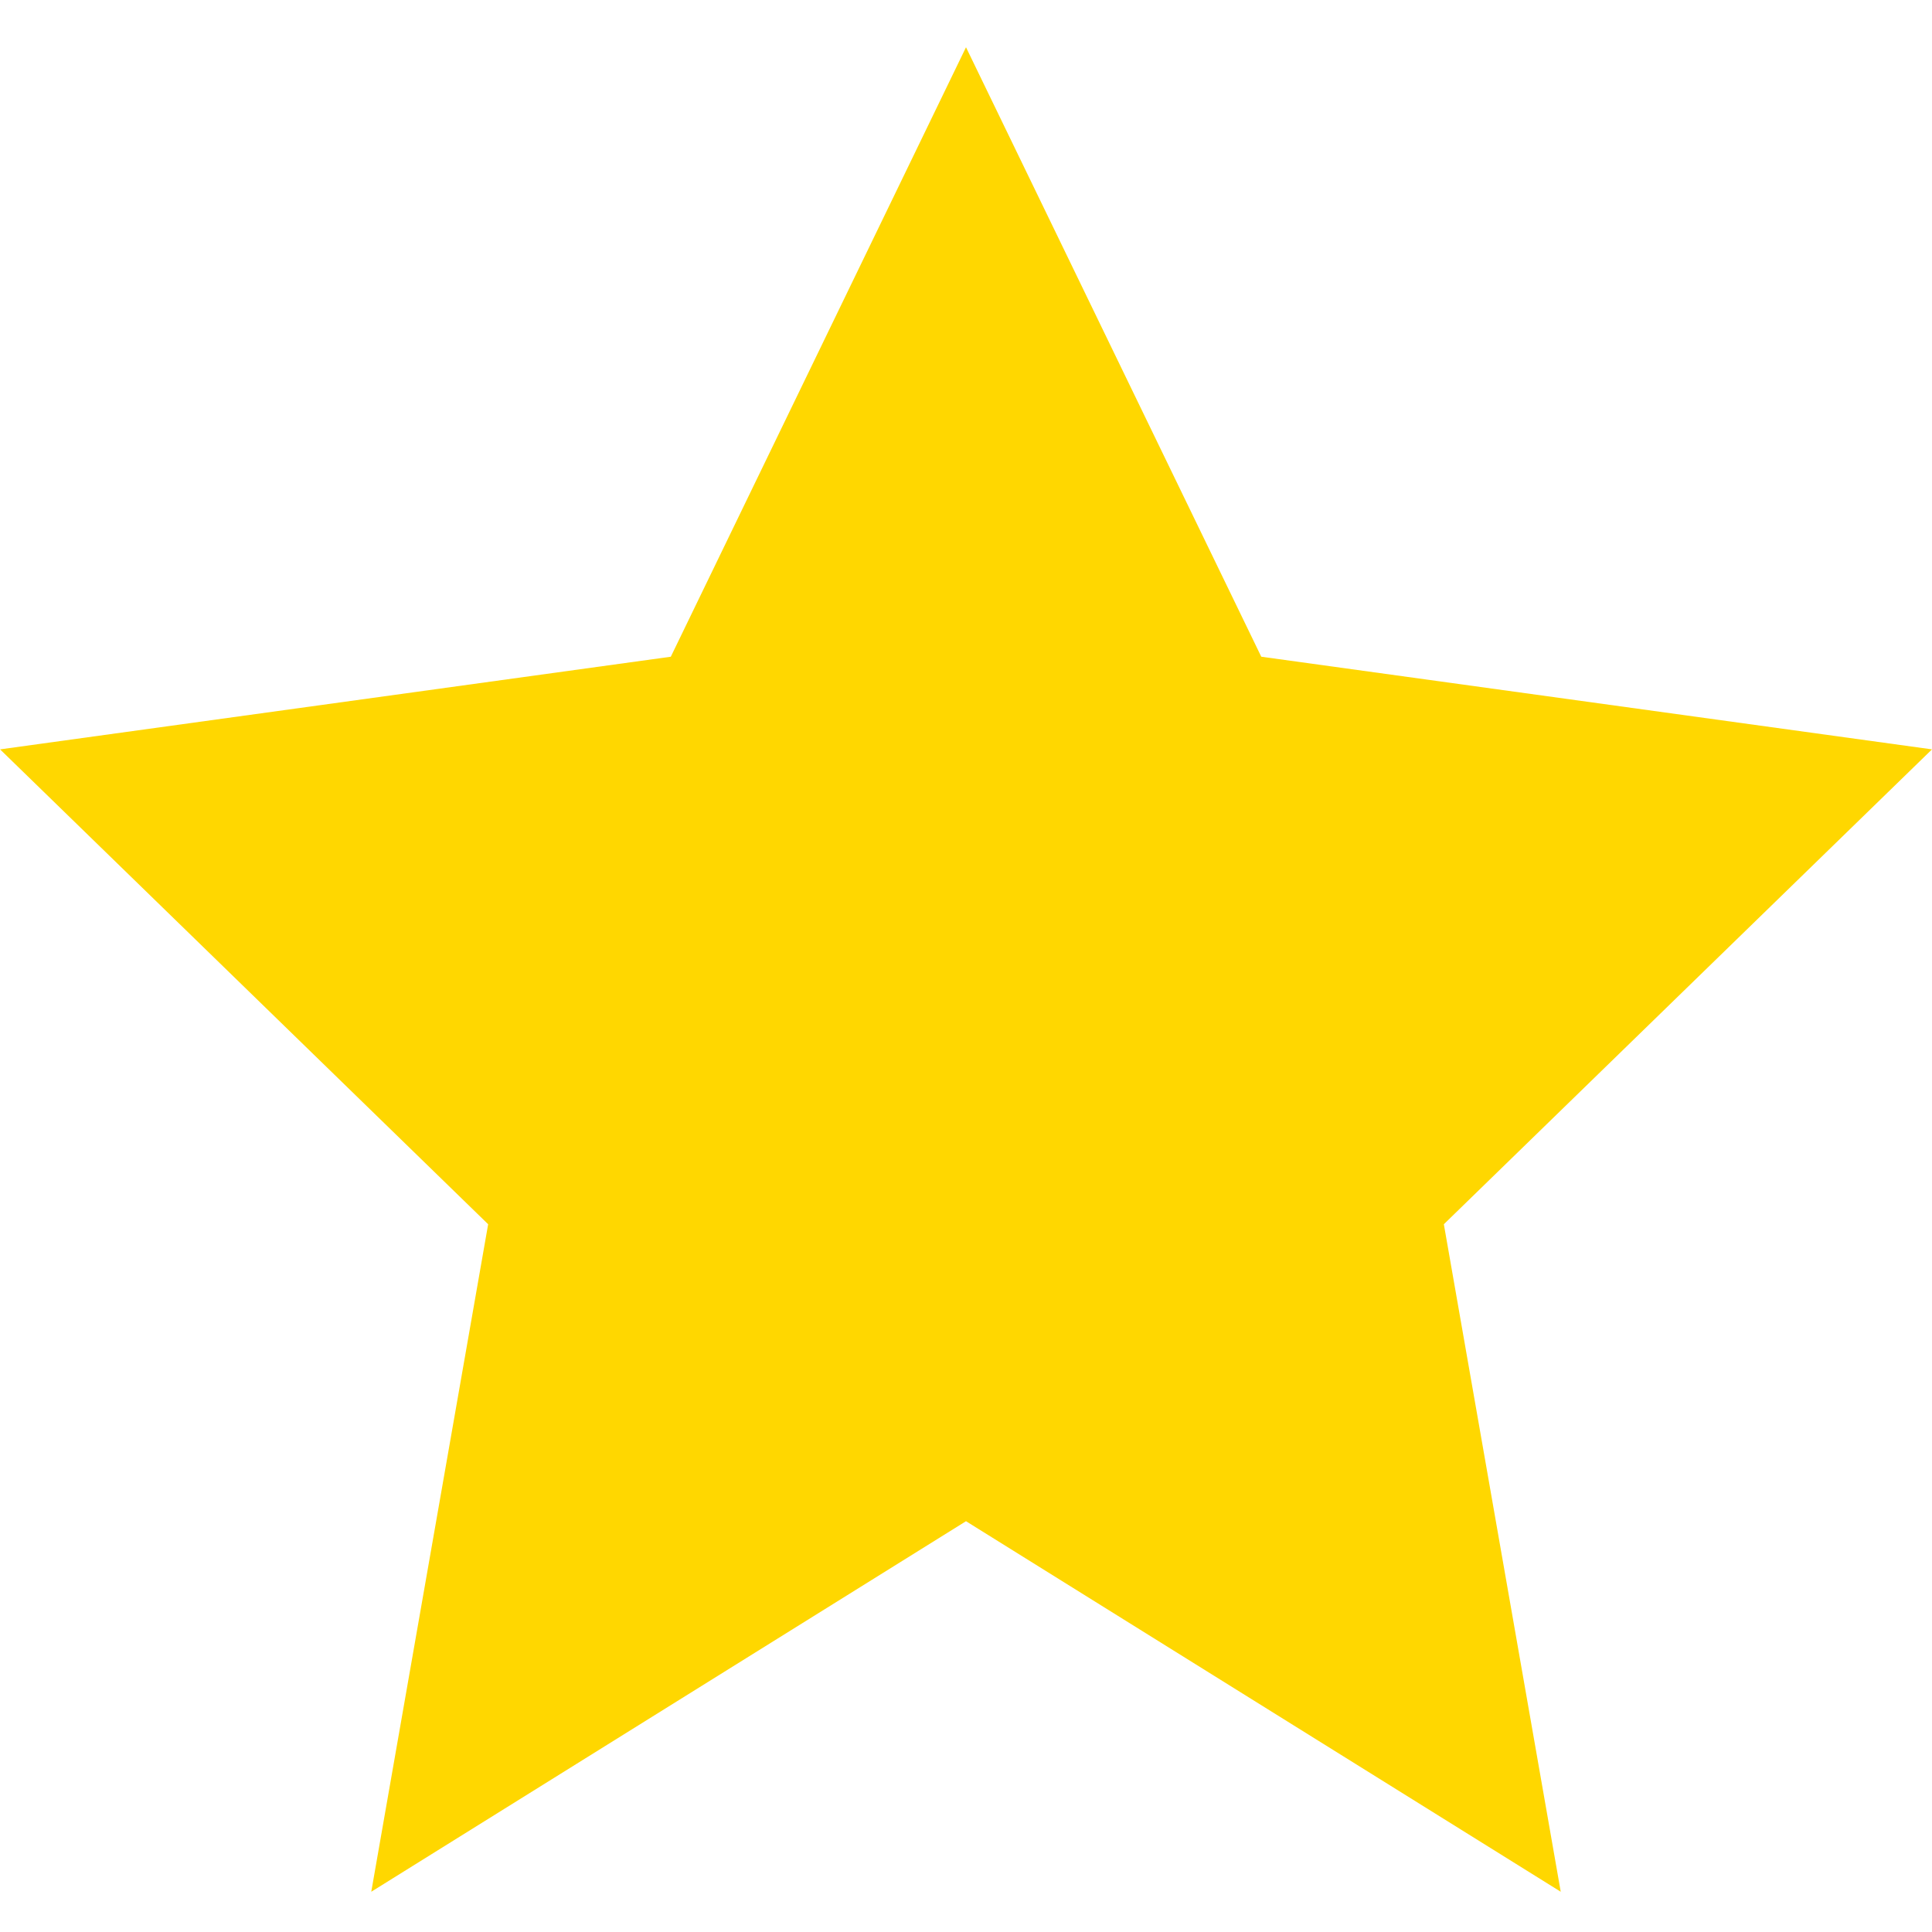
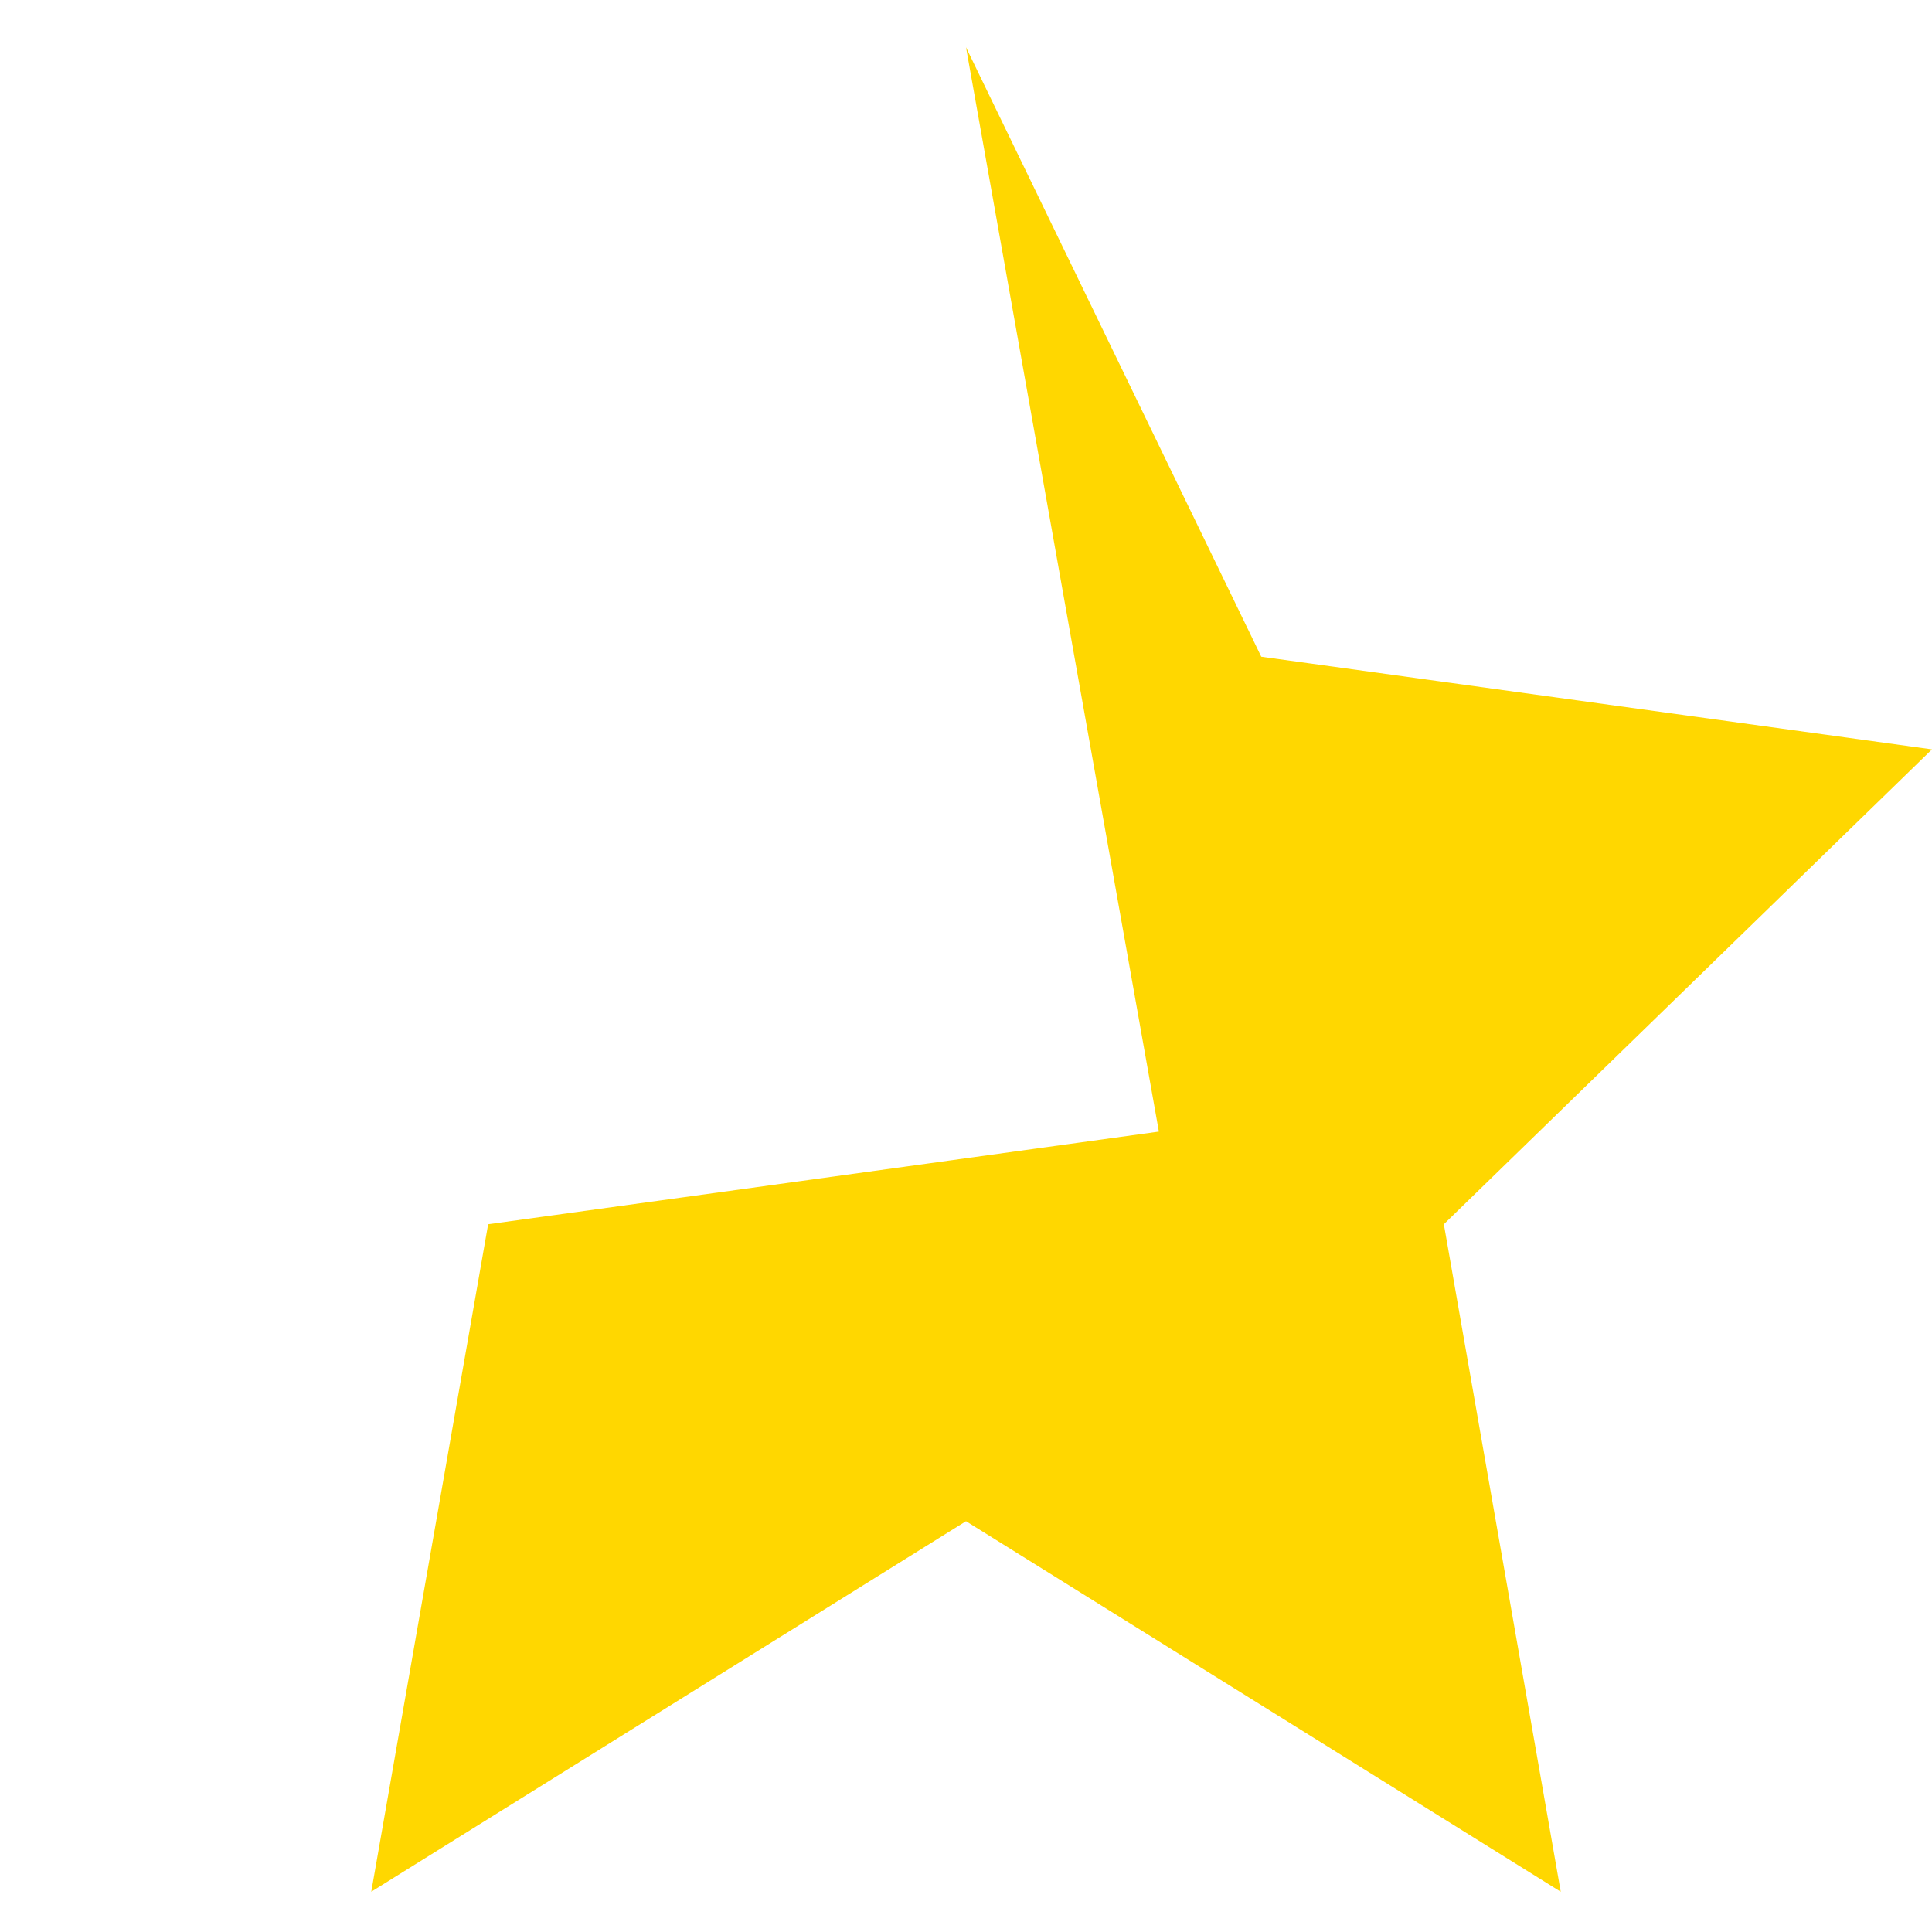
<svg xmlns="http://www.w3.org/2000/svg" fill="#FFD700" viewBox="0 0 24 24" width="48" height="48">
-   <path d="M12 .587l3.668 7.571 8.332 1.151-6.064 5.899 1.452 8.292L12 18.897l-7.388 4.603 1.452-8.292L.001 9.309l8.332-1.151z" />
+   <path d="M12 .587l3.668 7.571 8.332 1.151-6.064 5.899 1.452 8.292L12 18.897l-7.388 4.603 1.452-8.292l8.332-1.151z" />
</svg>